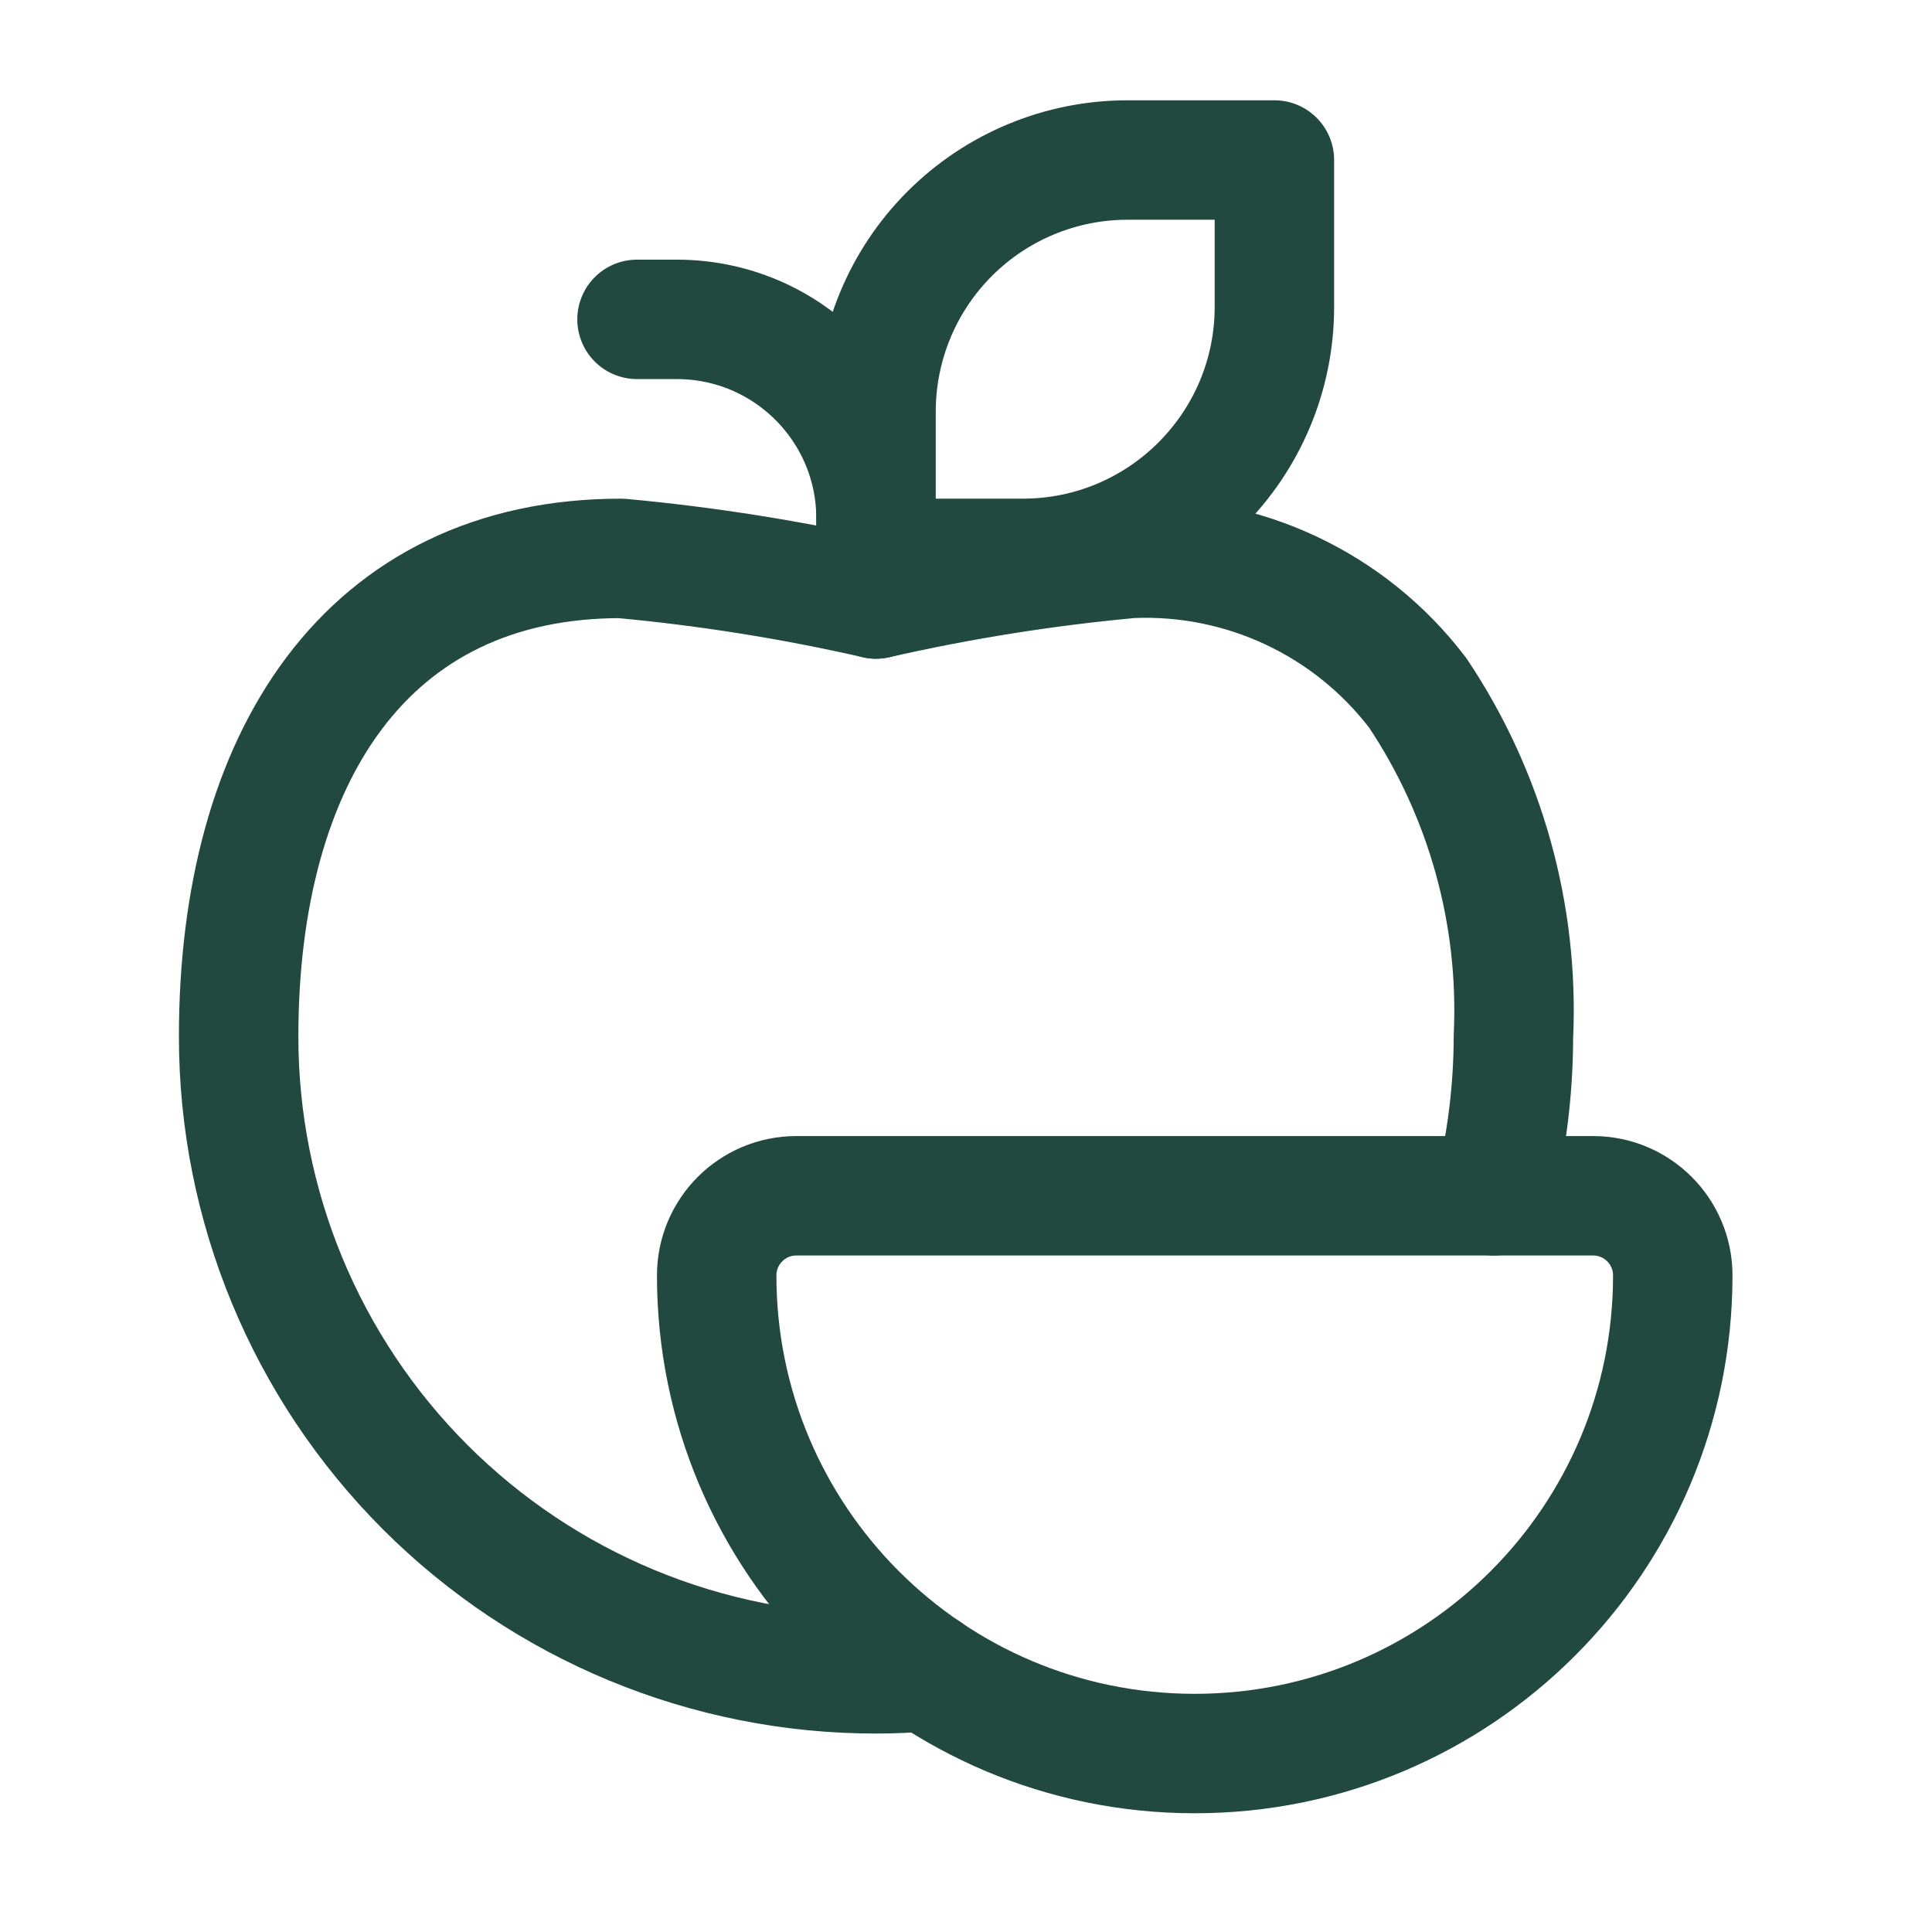
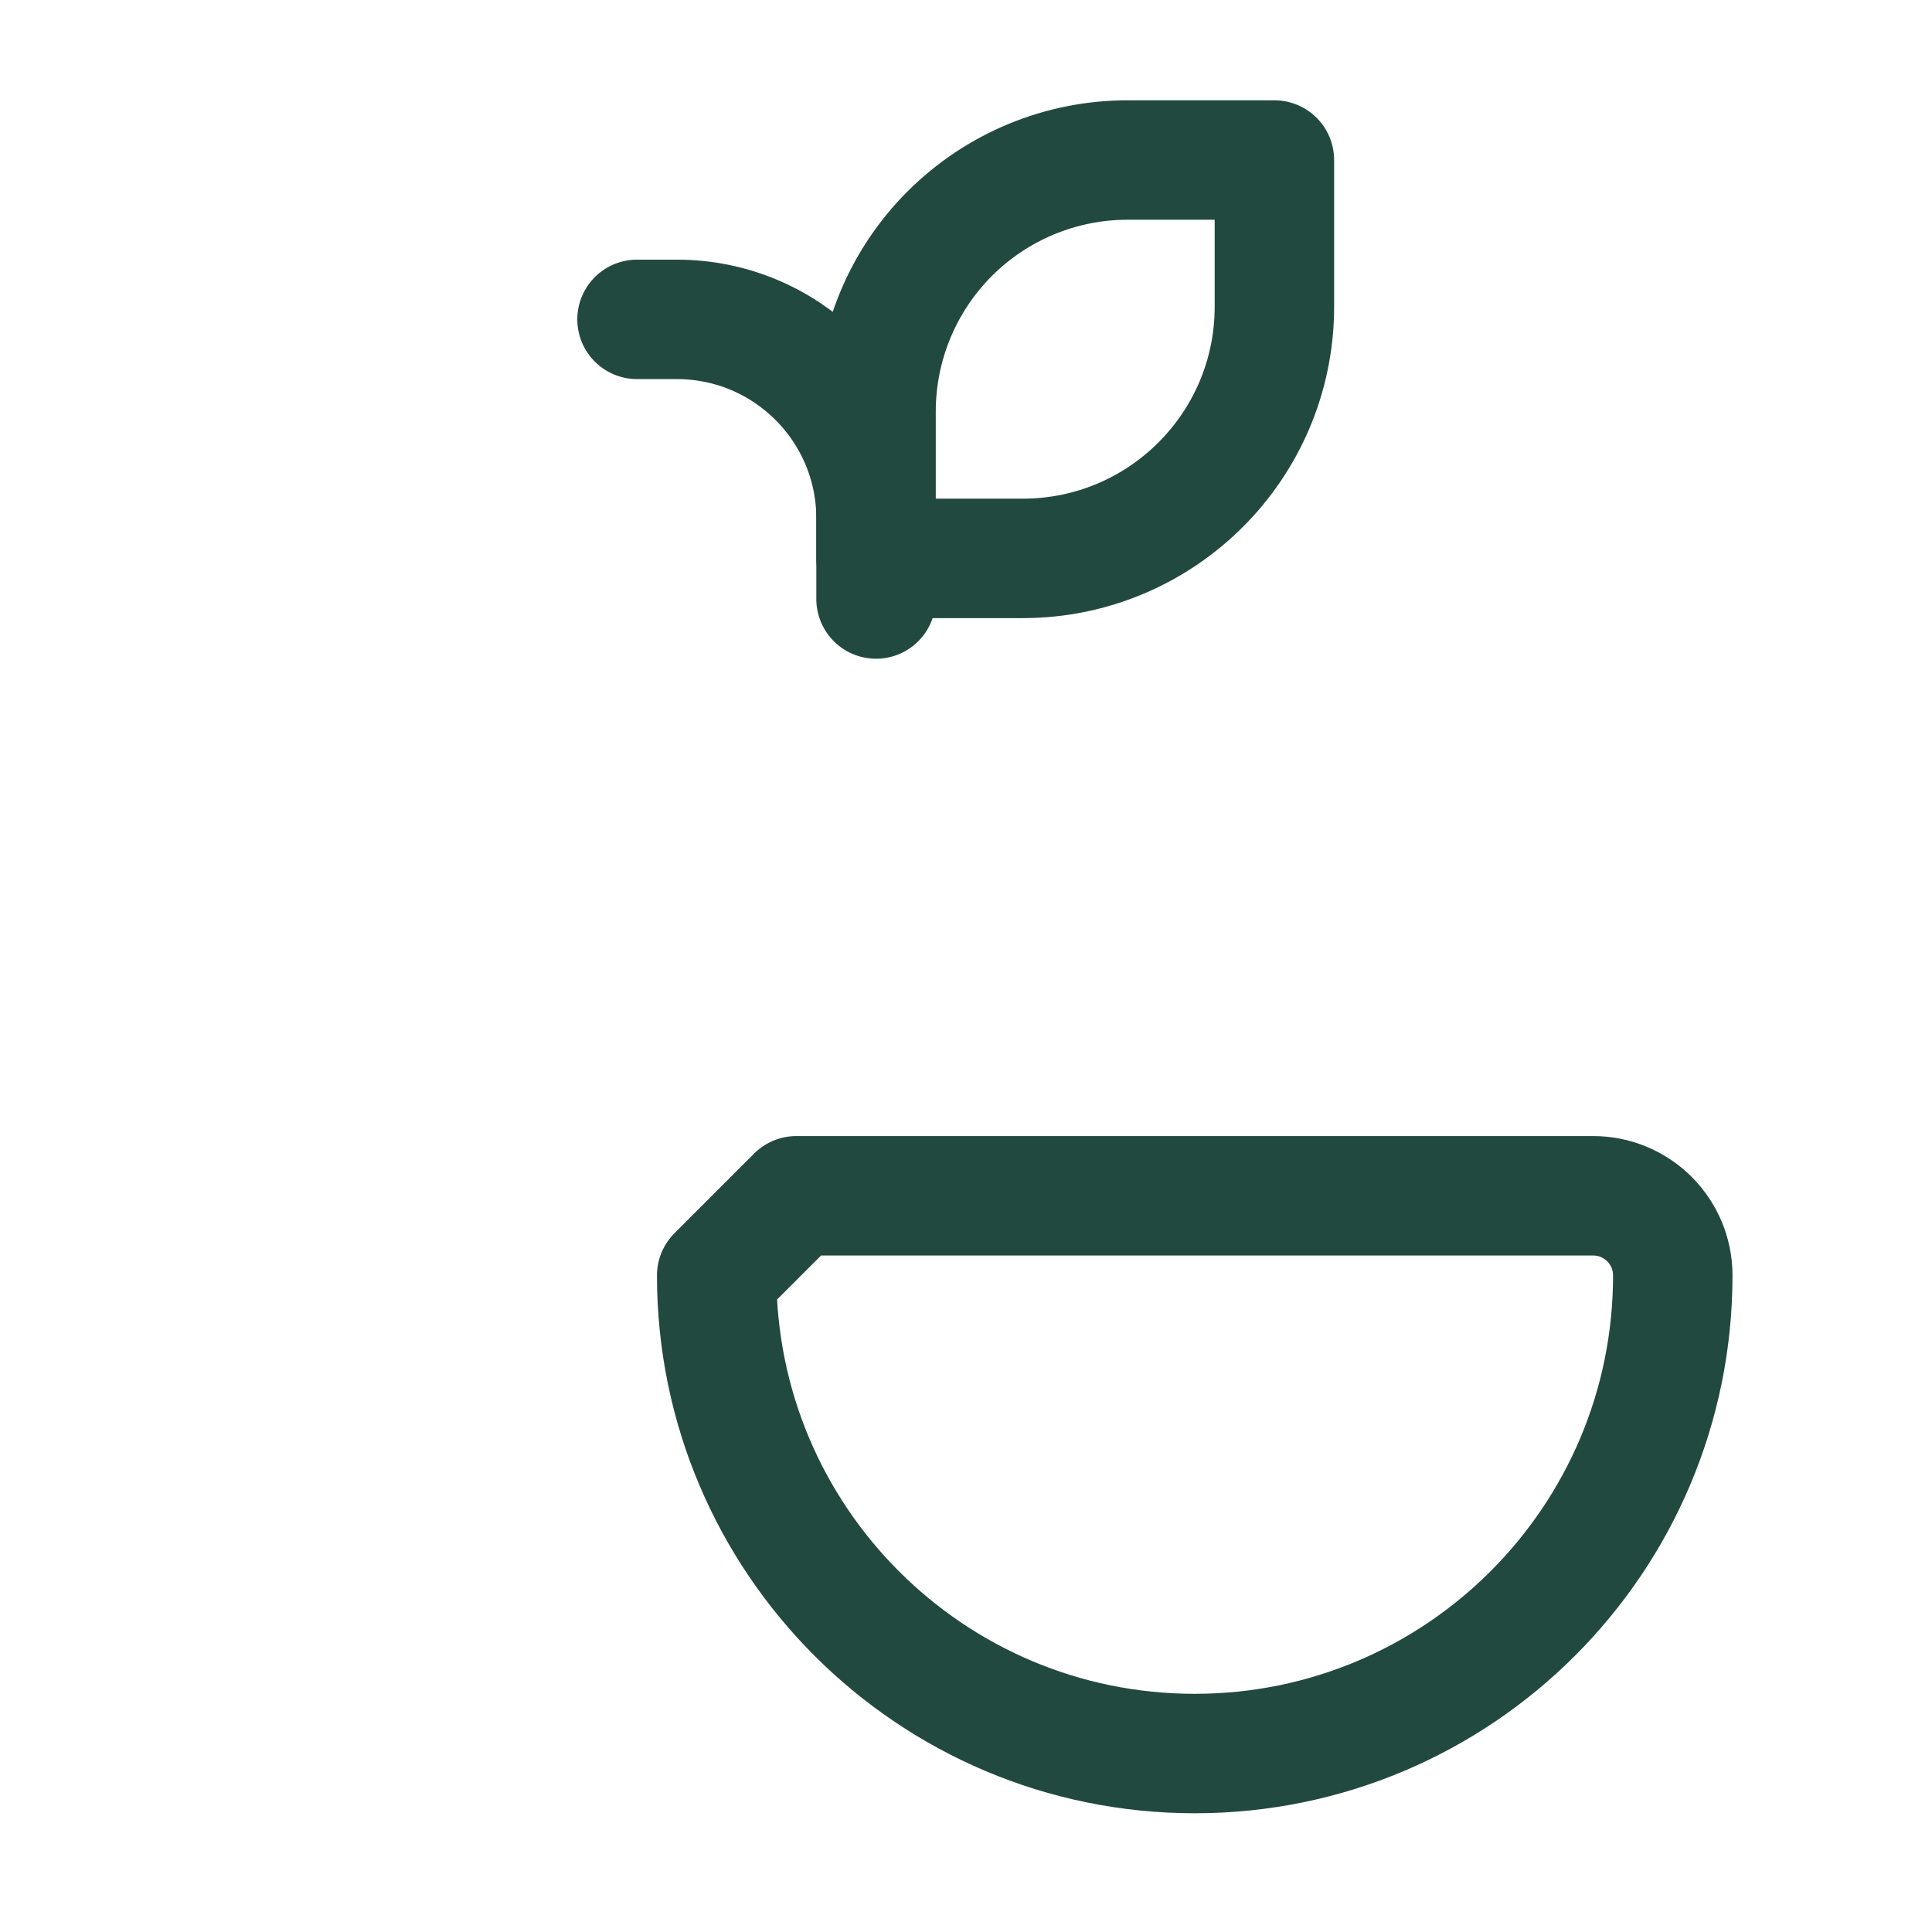
<svg xmlns="http://www.w3.org/2000/svg" width="46" height="46" viewBox="0 0 46 46" fill="none">
  <path fill-rule="evenodd" clip-rule="evenodd" d="M24.352 13.295H20.858V9.801C20.858 8.212 21.488 6.689 22.611 5.565C23.734 4.442 25.257 3.81 26.845 3.81H30.343V7.304C30.342 10.612 27.661 13.294 24.352 13.295V13.295Z" stroke="#224940" stroke-width="2.844" stroke-linecap="round" stroke-linejoin="round" />
  <path d="M20.858 14.262V12.346C20.858 9.727 18.735 7.604 16.115 7.604H15.167" stroke="#224940" stroke-width="2.844" stroke-linecap="round" stroke-linejoin="round" />
-   <path fill-rule="evenodd" clip-rule="evenodd" d="M18.961 28.471H37.931C38.979 28.471 39.828 29.32 39.828 30.368V30.368C39.828 36.654 34.732 41.751 28.446 41.751V41.751C22.16 41.751 17.064 36.654 17.064 30.368V30.368C17.064 29.32 17.913 28.471 18.961 28.471Z" stroke="#224940" stroke-width="2.844" stroke-linecap="round" stroke-linejoin="round" />
-   <path d="M22.072 39.797C21.674 39.834 21.275 39.853 20.858 39.853C16.832 39.855 12.972 38.256 10.125 35.41C7.279 32.563 5.68 28.703 5.682 24.677C5.682 18.056 8.717 13.295 14.787 13.295C16.83 13.483 18.858 13.806 20.858 14.262C22.858 13.806 24.886 13.483 26.928 13.295C29.593 13.181 32.144 14.378 33.758 16.501C35.37 18.913 36.168 21.779 36.034 24.677C36.032 25.956 35.873 27.231 35.56 28.471" stroke="#224940" stroke-width="2.844" stroke-linecap="round" stroke-linejoin="round" />
+   <path fill-rule="evenodd" clip-rule="evenodd" d="M18.961 28.471H37.931C38.979 28.471 39.828 29.32 39.828 30.368V30.368C39.828 36.654 34.732 41.751 28.446 41.751V41.751C22.16 41.751 17.064 36.654 17.064 30.368V30.368Z" stroke="#224940" stroke-width="2.844" stroke-linecap="round" stroke-linejoin="round" />
</svg>